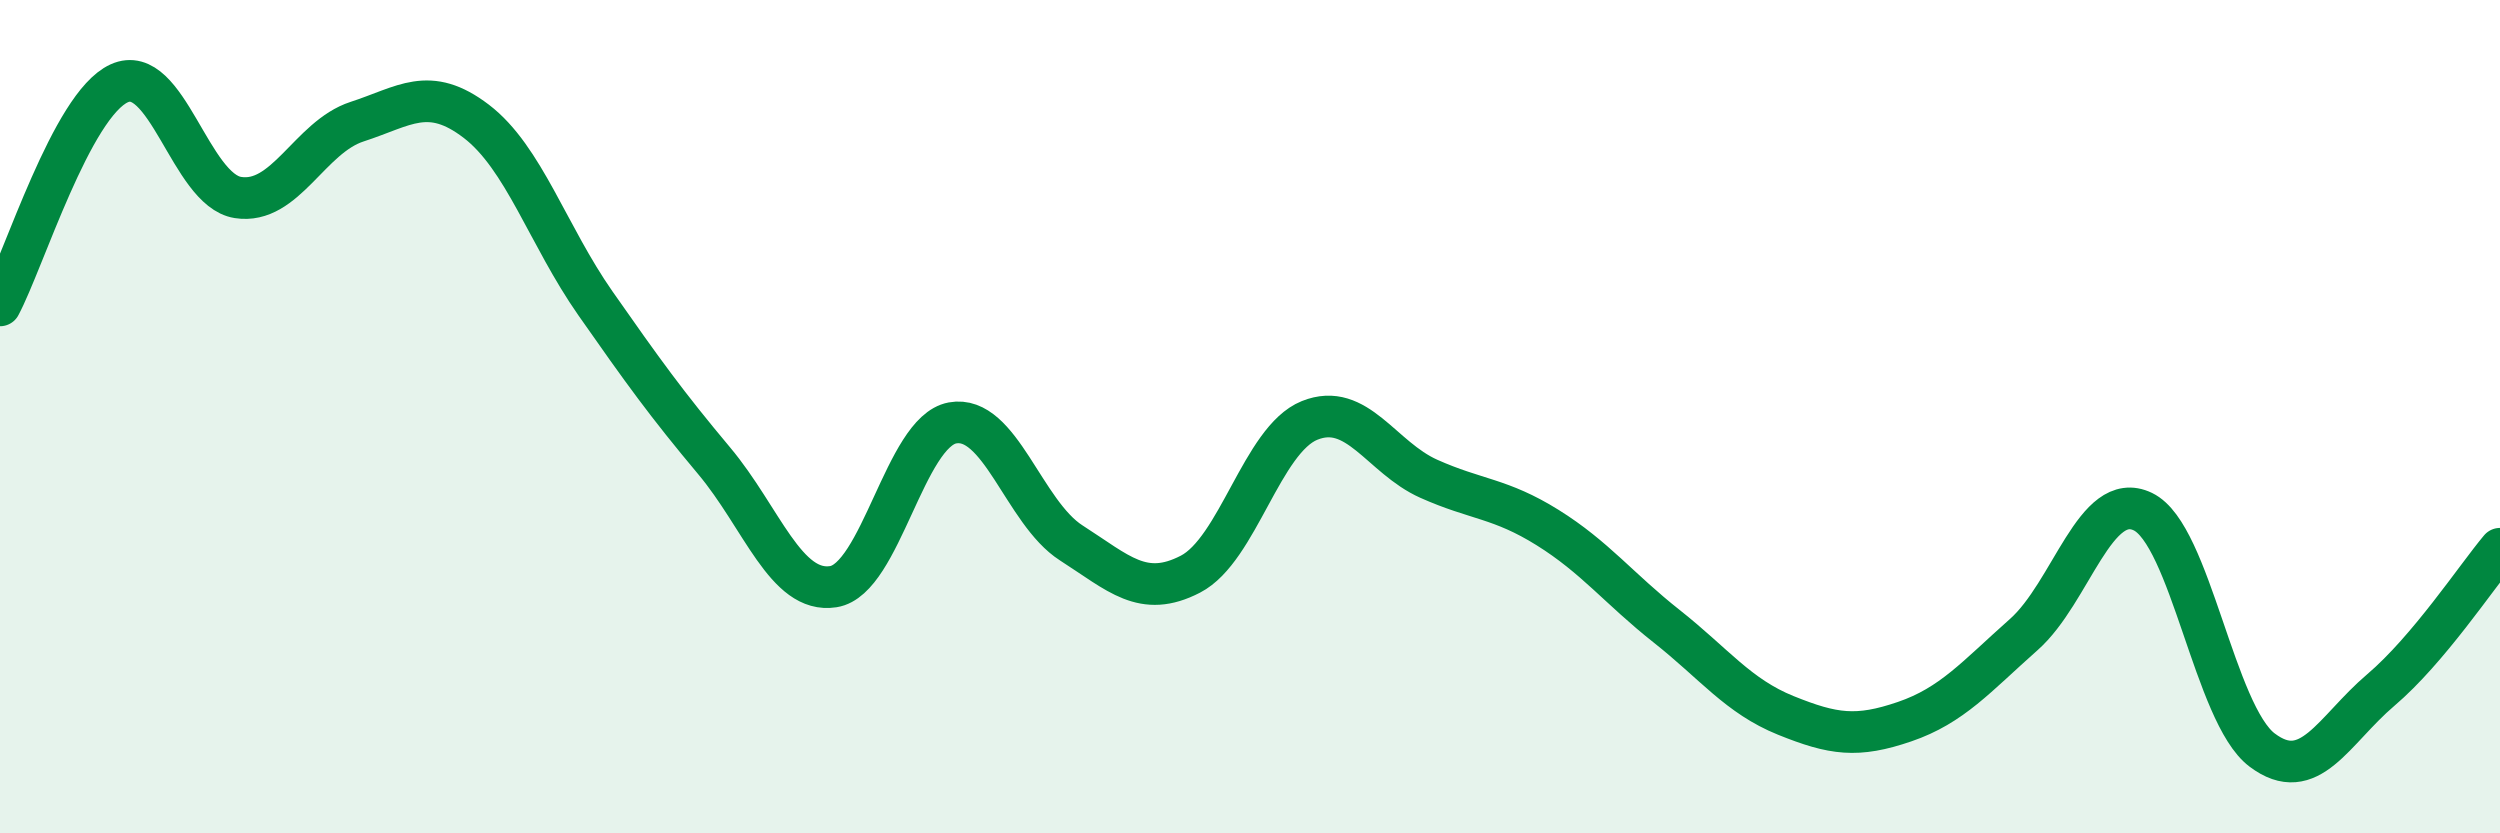
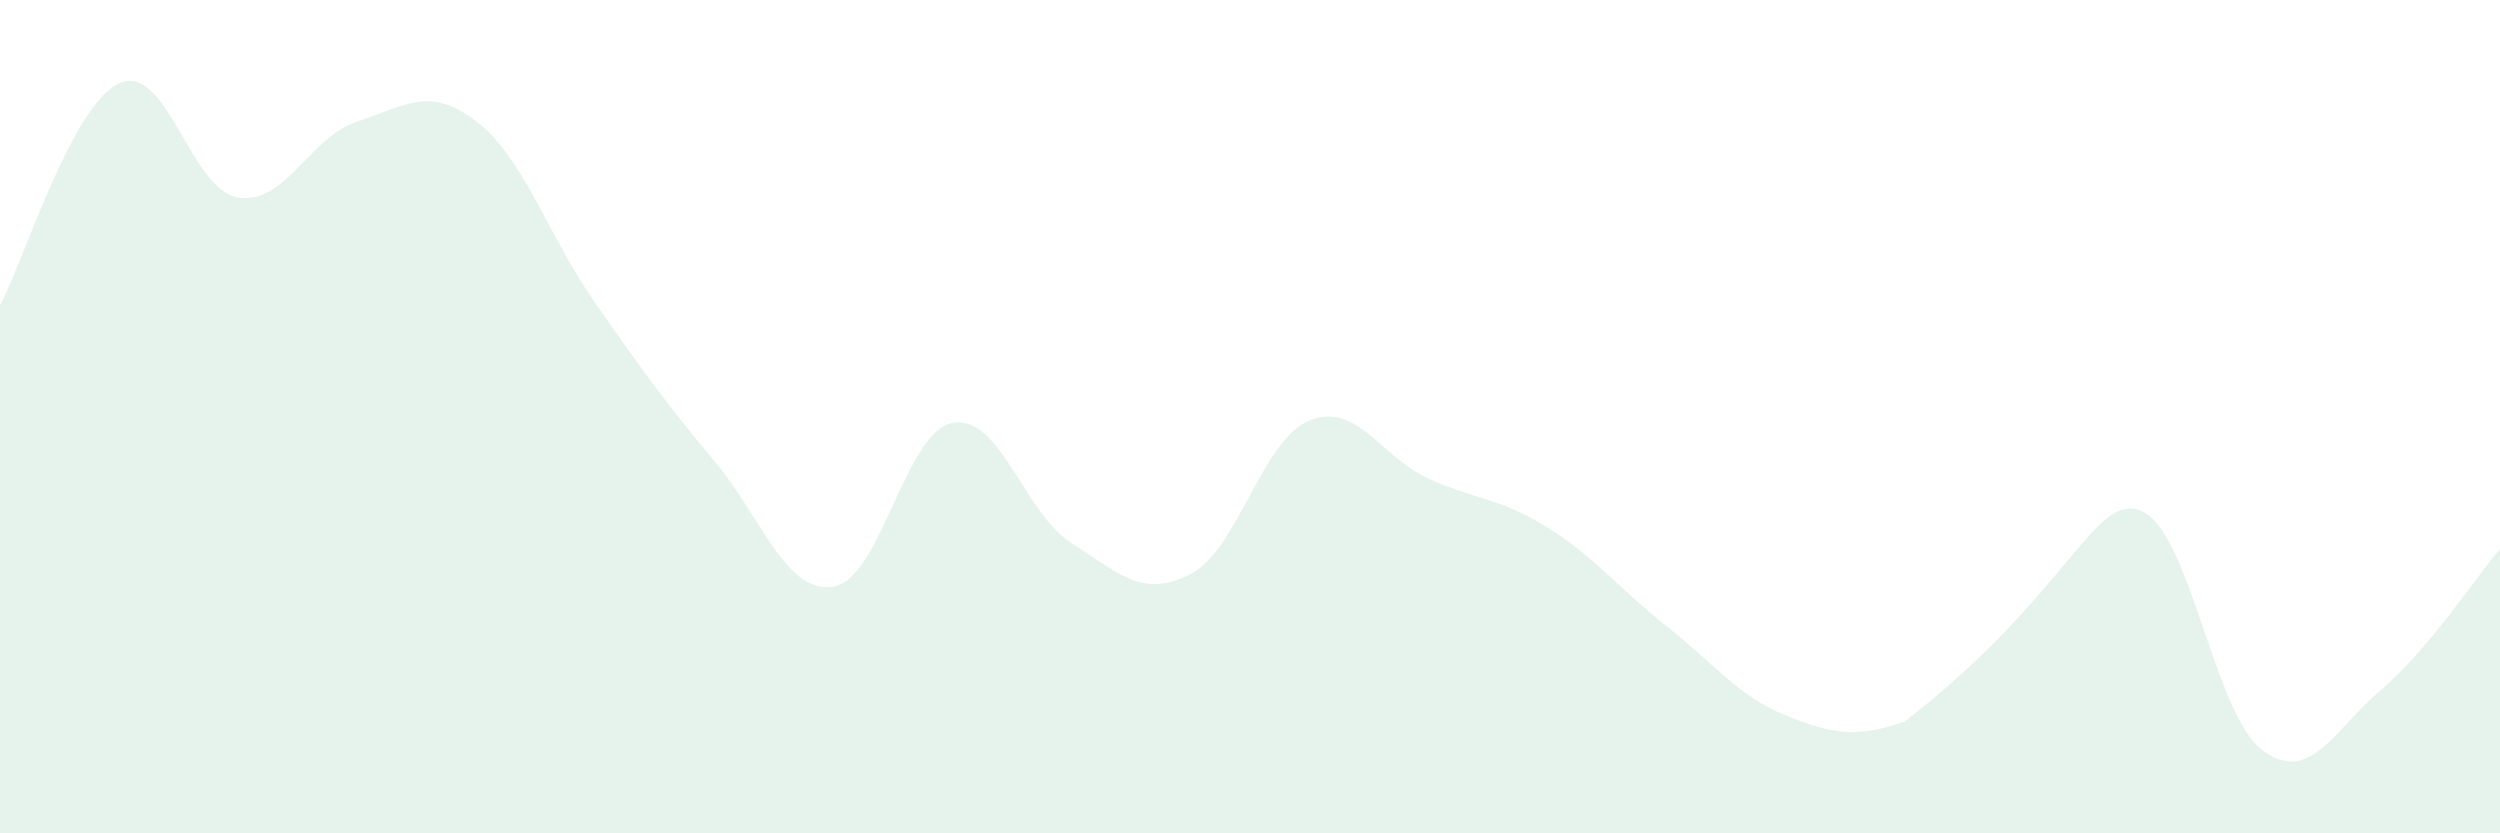
<svg xmlns="http://www.w3.org/2000/svg" width="60" height="20" viewBox="0 0 60 20">
-   <path d="M 0,7.33 C 0.57,6.26 1.72,2.52 2.86,2 C 4,1.48 4.57,4.56 5.71,4.74 C 6.85,4.92 7.43,3.29 8.57,2.92 C 9.71,2.55 10.29,2.04 11.43,2.91 C 12.57,3.78 13.15,5.65 14.29,7.28 C 15.43,8.91 16,9.7 17.14,11.06 C 18.28,12.42 18.86,14.26 20,14.08 C 21.14,13.9 21.72,10.36 22.86,10.15 C 24,9.94 24.57,12.3 25.71,13.03 C 26.85,13.76 27.43,14.37 28.57,13.78 C 29.71,13.19 30.29,10.55 31.43,10.09 C 32.57,9.63 33.15,10.98 34.29,11.49 C 35.43,12 36,11.95 37.14,12.66 C 38.28,13.37 38.86,14.13 40,15.03 C 41.14,15.93 41.72,16.71 42.86,17.17 C 44,17.63 44.57,17.71 45.71,17.32 C 46.85,16.93 47.43,16.24 48.57,15.23 C 49.71,14.22 50.29,11.73 51.43,12.28 C 52.57,12.83 53.15,17.14 54.29,18 C 55.43,18.86 56,17.53 57.14,16.56 C 58.28,15.59 59.43,13.85 60,13.17L60 20L0 20Z" fill="#008740" opacity="0.1" stroke-linecap="round" stroke-linejoin="round" />
-   <path d="M 0,7.33 C 0.57,6.26 1.72,2.52 2.86,2 C 4,1.48 4.57,4.56 5.71,4.74 C 6.85,4.92 7.43,3.29 8.57,2.92 C 9.71,2.55 10.29,2.04 11.43,2.91 C 12.57,3.78 13.15,5.65 14.29,7.28 C 15.43,8.91 16,9.7 17.14,11.06 C 18.28,12.42 18.86,14.26 20,14.08 C 21.14,13.9 21.72,10.36 22.86,10.15 C 24,9.94 24.57,12.3 25.71,13.03 C 26.85,13.76 27.43,14.37 28.57,13.78 C 29.71,13.19 30.29,10.55 31.43,10.09 C 32.57,9.63 33.15,10.98 34.29,11.49 C 35.43,12 36,11.95 37.14,12.66 C 38.28,13.37 38.86,14.13 40,15.03 C 41.14,15.93 41.72,16.71 42.86,17.17 C 44,17.63 44.57,17.71 45.71,17.32 C 46.85,16.93 47.43,16.24 48.57,15.23 C 49.71,14.22 50.29,11.73 51.43,12.28 C 52.57,12.83 53.15,17.14 54.29,18 C 55.43,18.86 56,17.53 57.14,16.56 C 58.28,15.59 59.43,13.85 60,13.17" stroke="#008740" stroke-width="1" fill="none" stroke-linecap="round" stroke-linejoin="round" />
+   <path d="M 0,7.33 C 0.57,6.26 1.72,2.52 2.86,2 C 4,1.48 4.57,4.56 5.71,4.74 C 6.85,4.92 7.43,3.29 8.57,2.92 C 9.71,2.55 10.29,2.04 11.43,2.91 C 12.57,3.78 13.15,5.65 14.29,7.28 C 15.43,8.91 16,9.7 17.14,11.06 C 18.28,12.42 18.86,14.26 20,14.08 C 21.14,13.9 21.72,10.36 22.86,10.15 C 24,9.94 24.57,12.3 25.71,13.03 C 26.85,13.76 27.43,14.37 28.57,13.78 C 29.71,13.19 30.29,10.55 31.43,10.09 C 32.57,9.63 33.15,10.98 34.29,11.49 C 35.43,12 36,11.95 37.14,12.66 C 38.28,13.37 38.86,14.13 40,15.03 C 41.14,15.93 41.72,16.71 42.86,17.17 C 44,17.63 44.57,17.71 45.71,17.32 C 49.71,14.22 50.29,11.73 51.43,12.28 C 52.57,12.83 53.15,17.14 54.29,18 C 55.43,18.86 56,17.53 57.14,16.56 C 58.28,15.59 59.43,13.85 60,13.17L60 20L0 20Z" fill="#008740" opacity="0.1" stroke-linecap="round" stroke-linejoin="round" />
</svg>